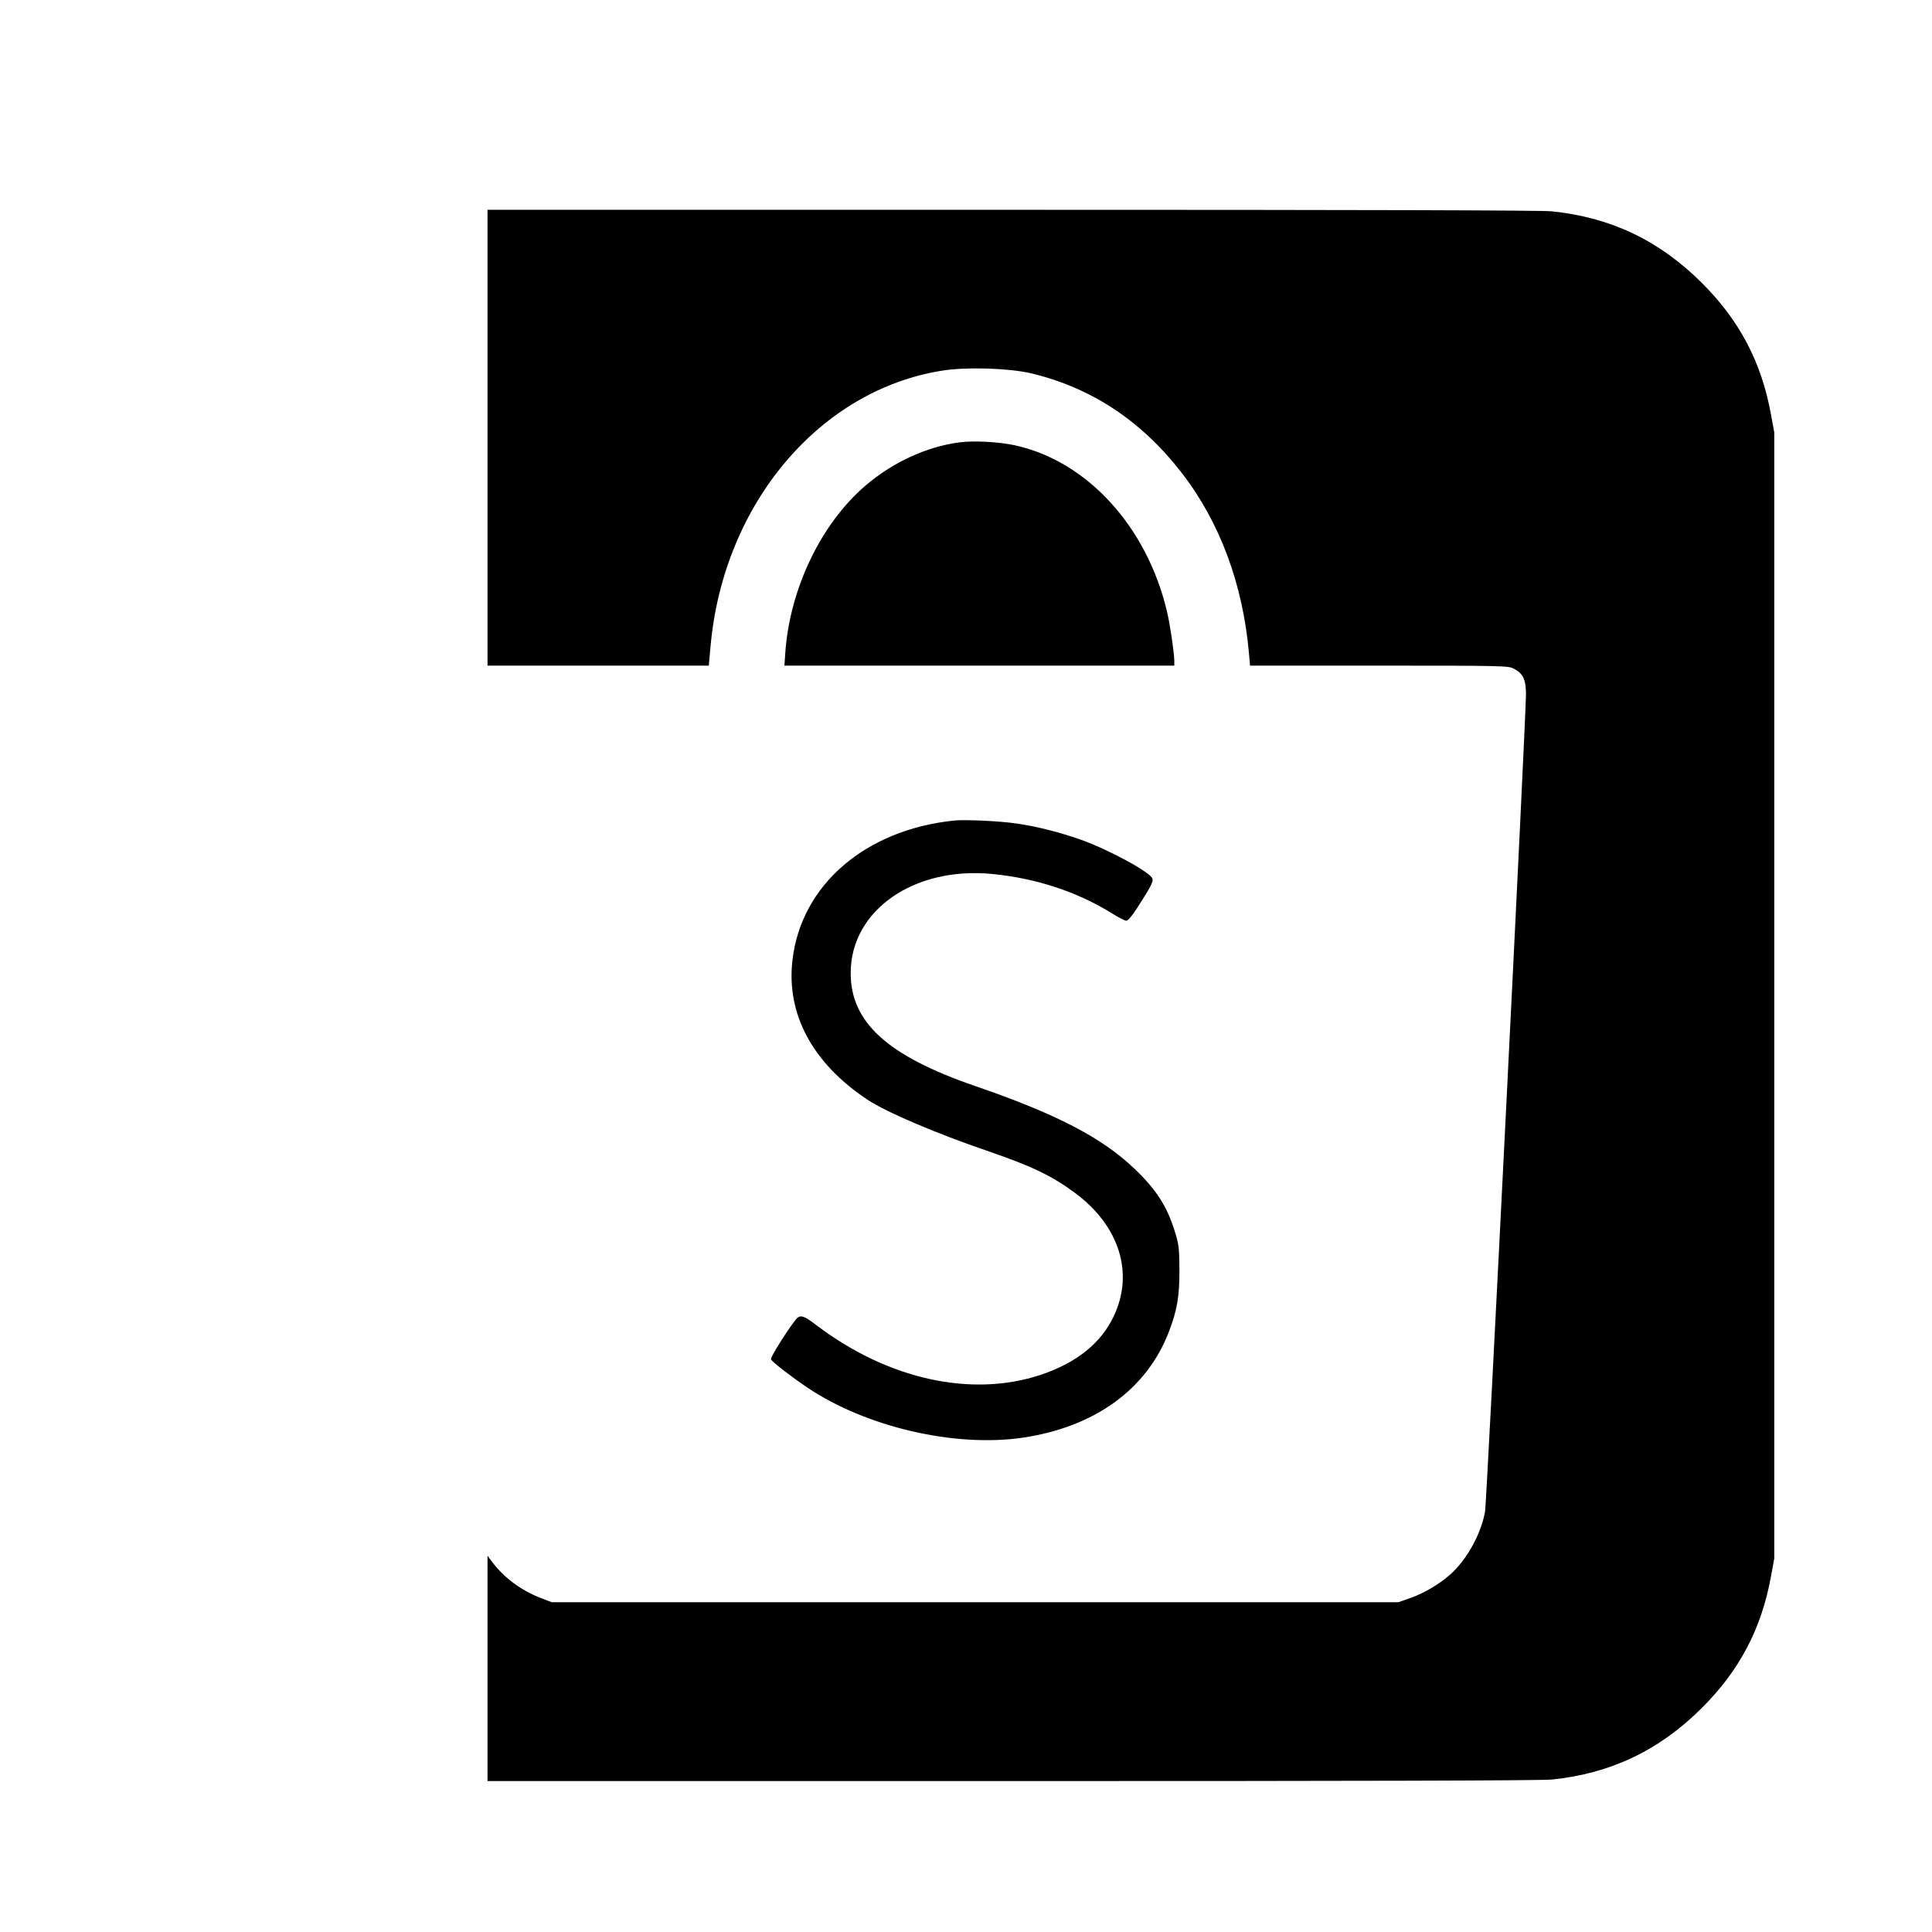
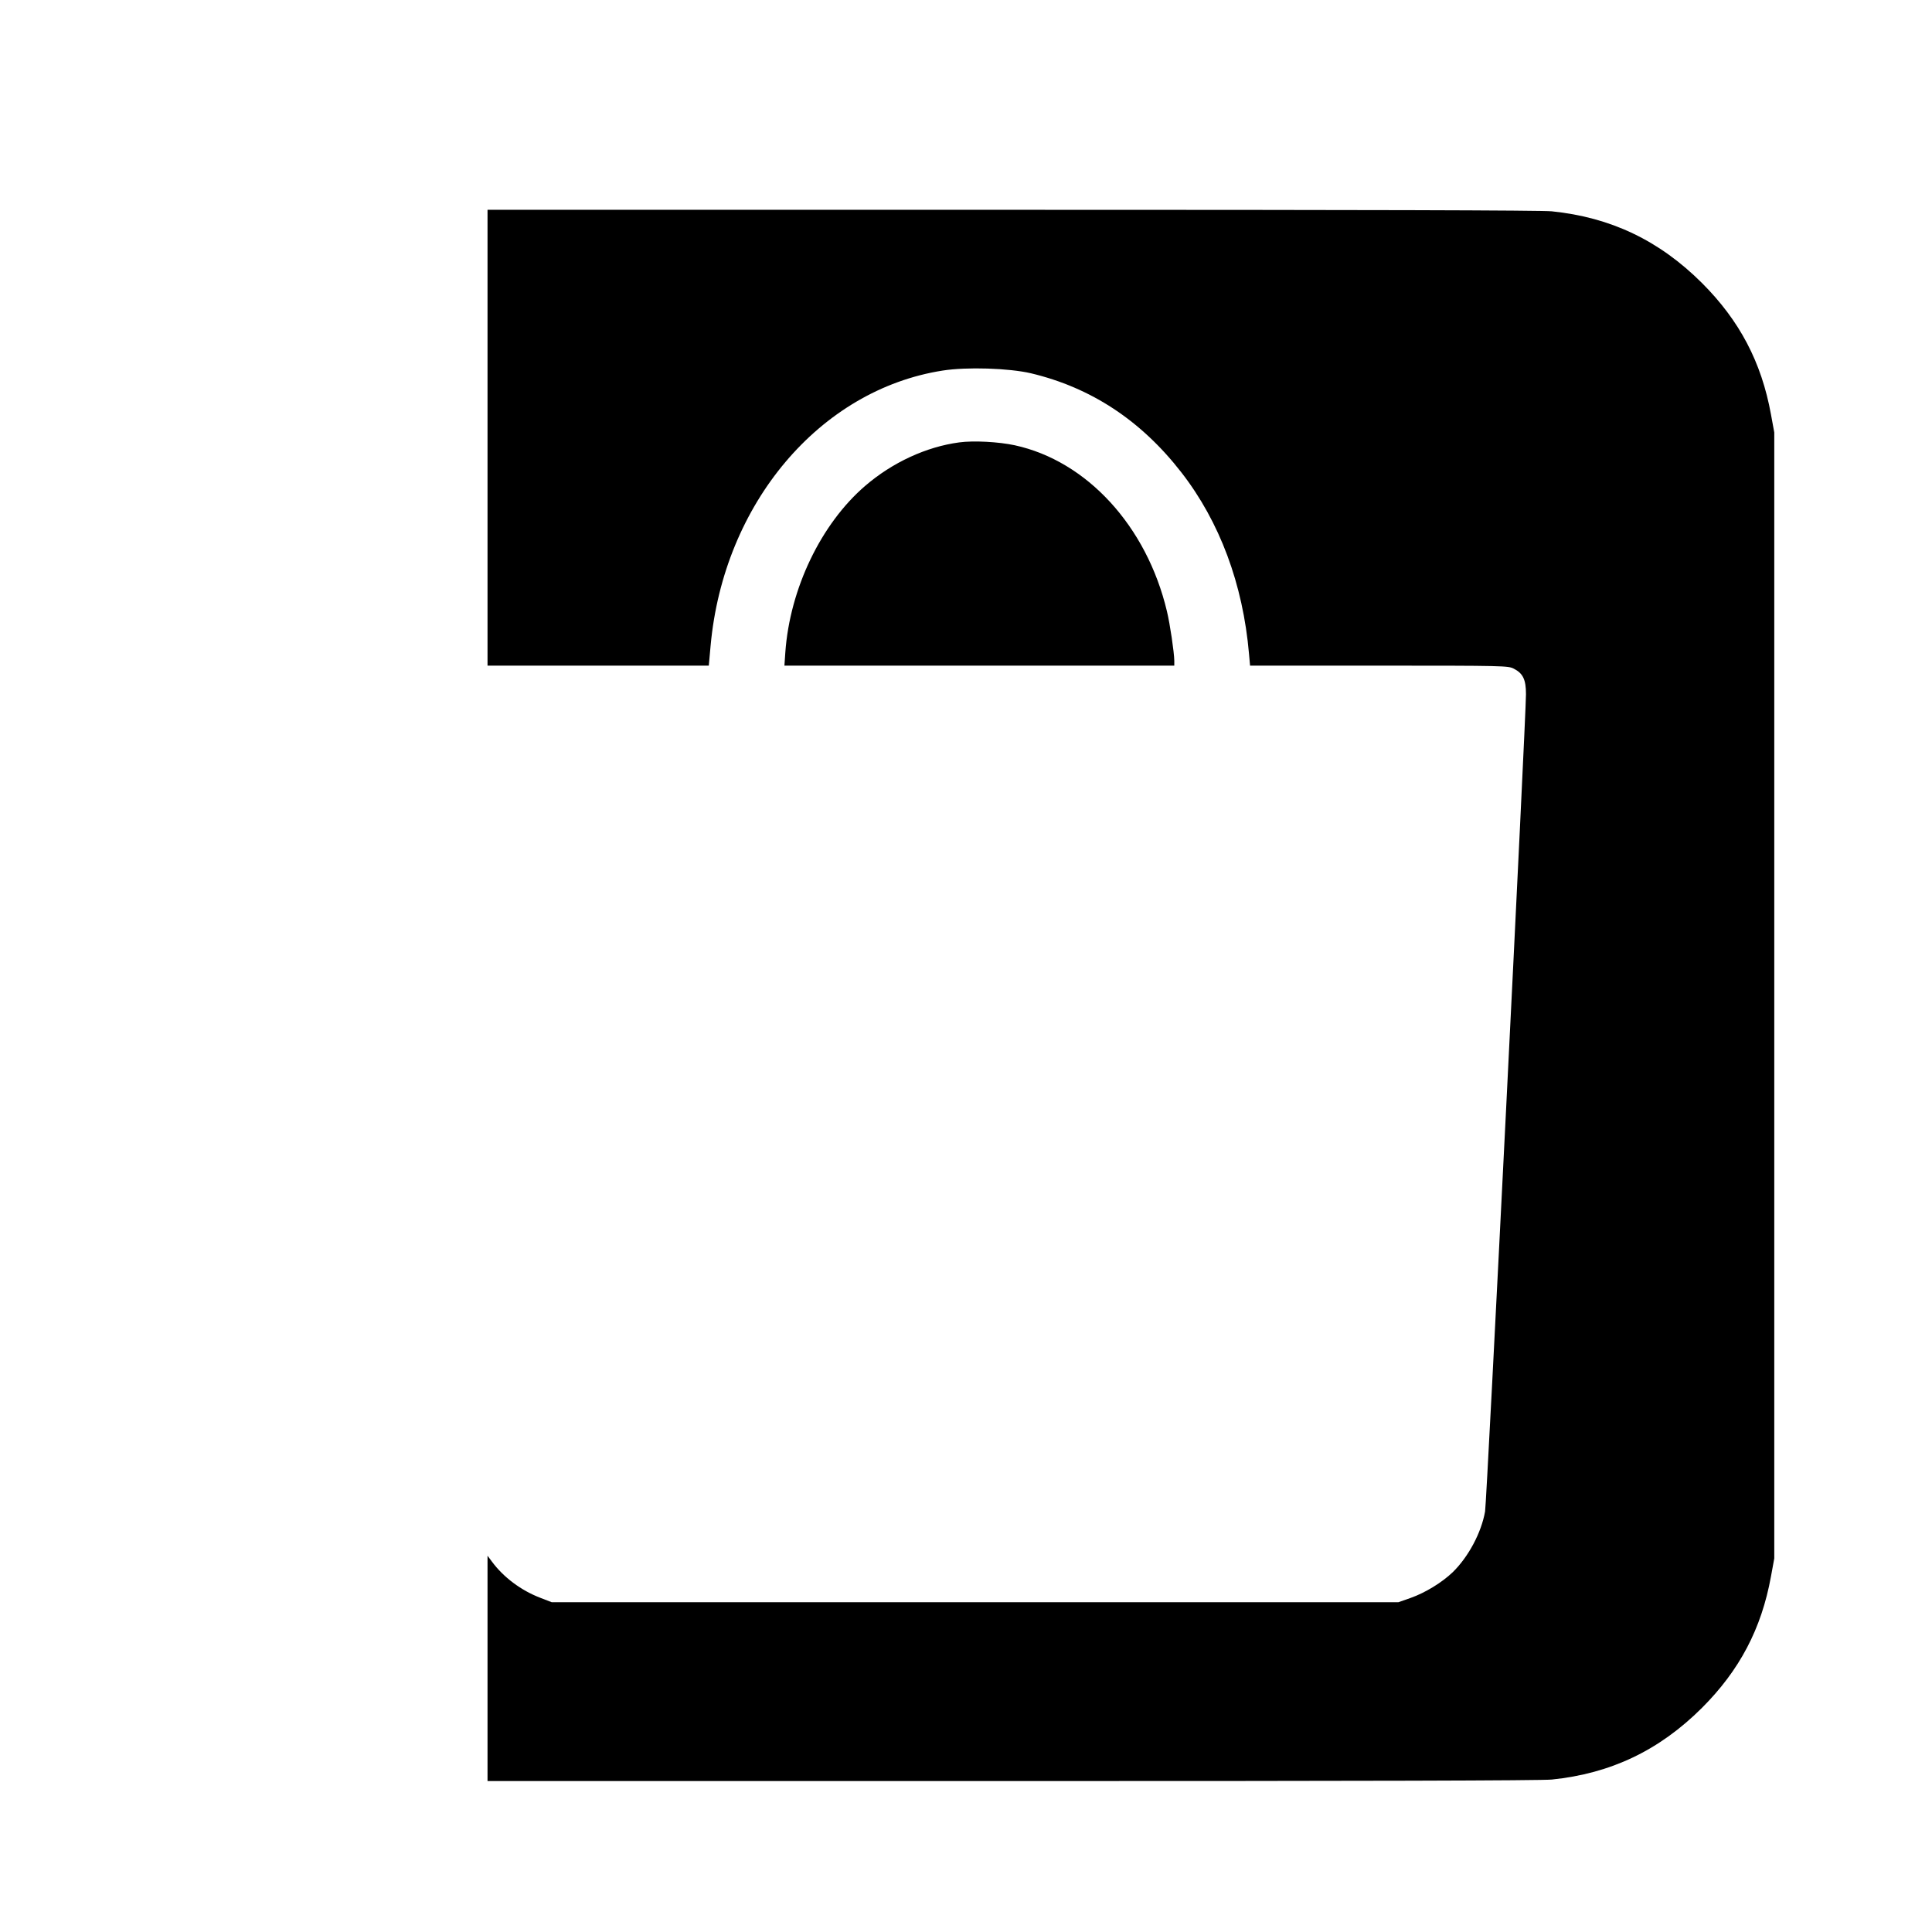
<svg xmlns="http://www.w3.org/2000/svg" width="1280pt" height="1280pt" viewBox="0 0 1280 1280" preserveAspectRatio="xMidYMid meet">
  <g transform="translate(0,1280) scale(0.1,-0.1)" fill="#000000" stroke="none">
    <path d="M3230 9900 l0 -1510 733 0 733 0 12 133 c86 940 723 1695 1538 1822 159 25 438 16 584 -18 399 -95 730 -313 997 -657 254 -327 408 -740 448 -1202 l7 -78 854 0 c831 0 856 -1 893 -20 61 -31 81 -72 81 -169 0 -153 -260 -5356 -271 -5415 -25 -141 -110 -300 -214 -402 -71 -68 -181 -136 -280 -171 l-80 -28 -2805 0 -2805 0 -75 29 c-128 49 -244 136 -321 240 l-29 39 0 -746 0 -747 3474 0 c2340 0 3508 3 3577 10 391 40 712 193 995 475 249 249 394 524 457 870 l22 120 0 3730 0 3730 -22 120 c-63 346 -208 621 -457 870 -283 282 -604 435 -995 475 -69 7 -1237 10 -3577 10 l-3474 0 0 -1510z" />
    <path d="M6355 9869 c-218 -29 -443 -133 -623 -288 -293 -252 -499 -682 -529 -1103 l-6 -88 1292 0 1291 0 0 33 c-1 56 -28 241 -49 328 -134 563 -530 995 -1008 1099 -107 23 -273 32 -368 19z" />
-     <path d="M6325 7364 c-592 -60 -1018 -427 -1075 -927 -41 -357 134 -681 496 -922 125 -83 452 -223 807 -344 287 -99 420 -163 574 -278 290 -217 387 -529 252 -813 -84 -179 -248 -310 -485 -389 -460 -152 -1013 -29 -1486 330 -81 62 -105 70 -131 42 -44 -50 -176 -257 -169 -269 11 -20 129 -111 241 -187 390 -262 977 -398 1427 -332 478 71 821 320 968 701 55 144 71 236 70 414 -1 138 -4 165 -28 243 -52 172 -123 284 -270 424 -215 206 -520 364 -1056 548 -581 200 -825 422 -824 750 1 413 417 704 934 655 294 -28 567 -118 800 -263 41 -26 82 -47 92 -47 11 0 37 30 71 83 91 141 109 175 102 196 -13 42 -289 192 -475 258 -139 49 -291 88 -425 107 -104 16 -340 27 -410 20z" />
  </g>
</svg>